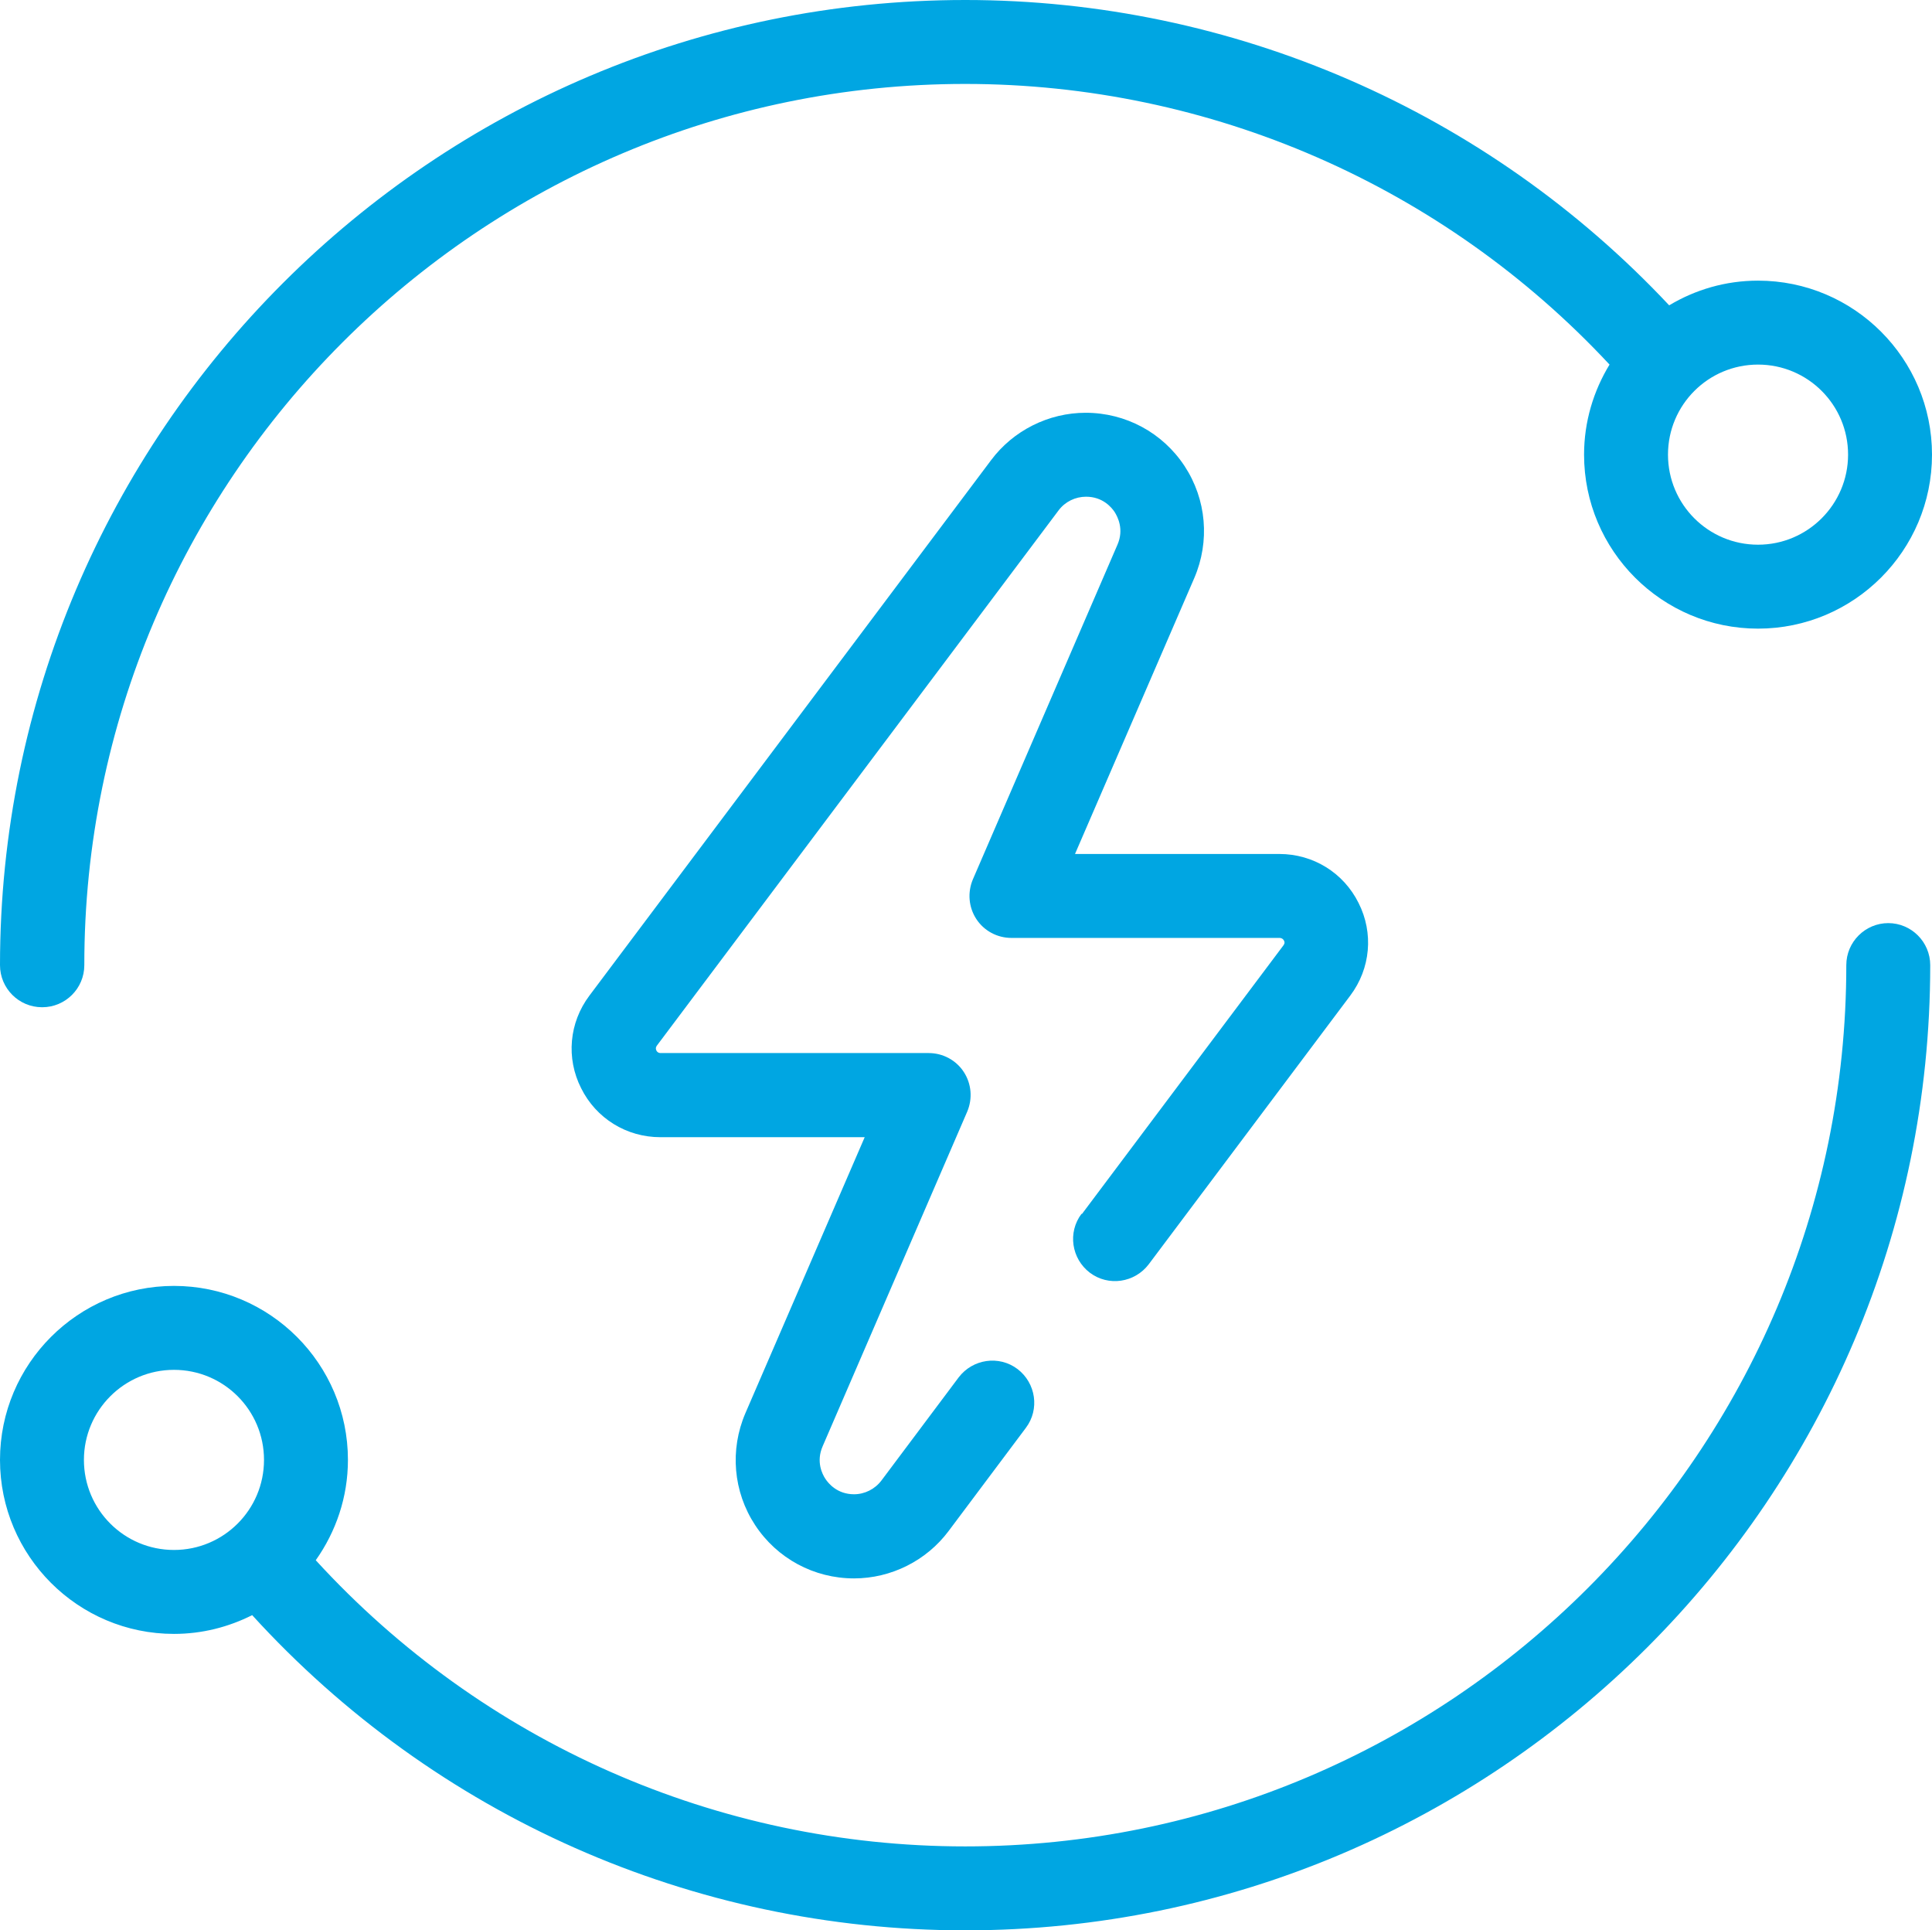
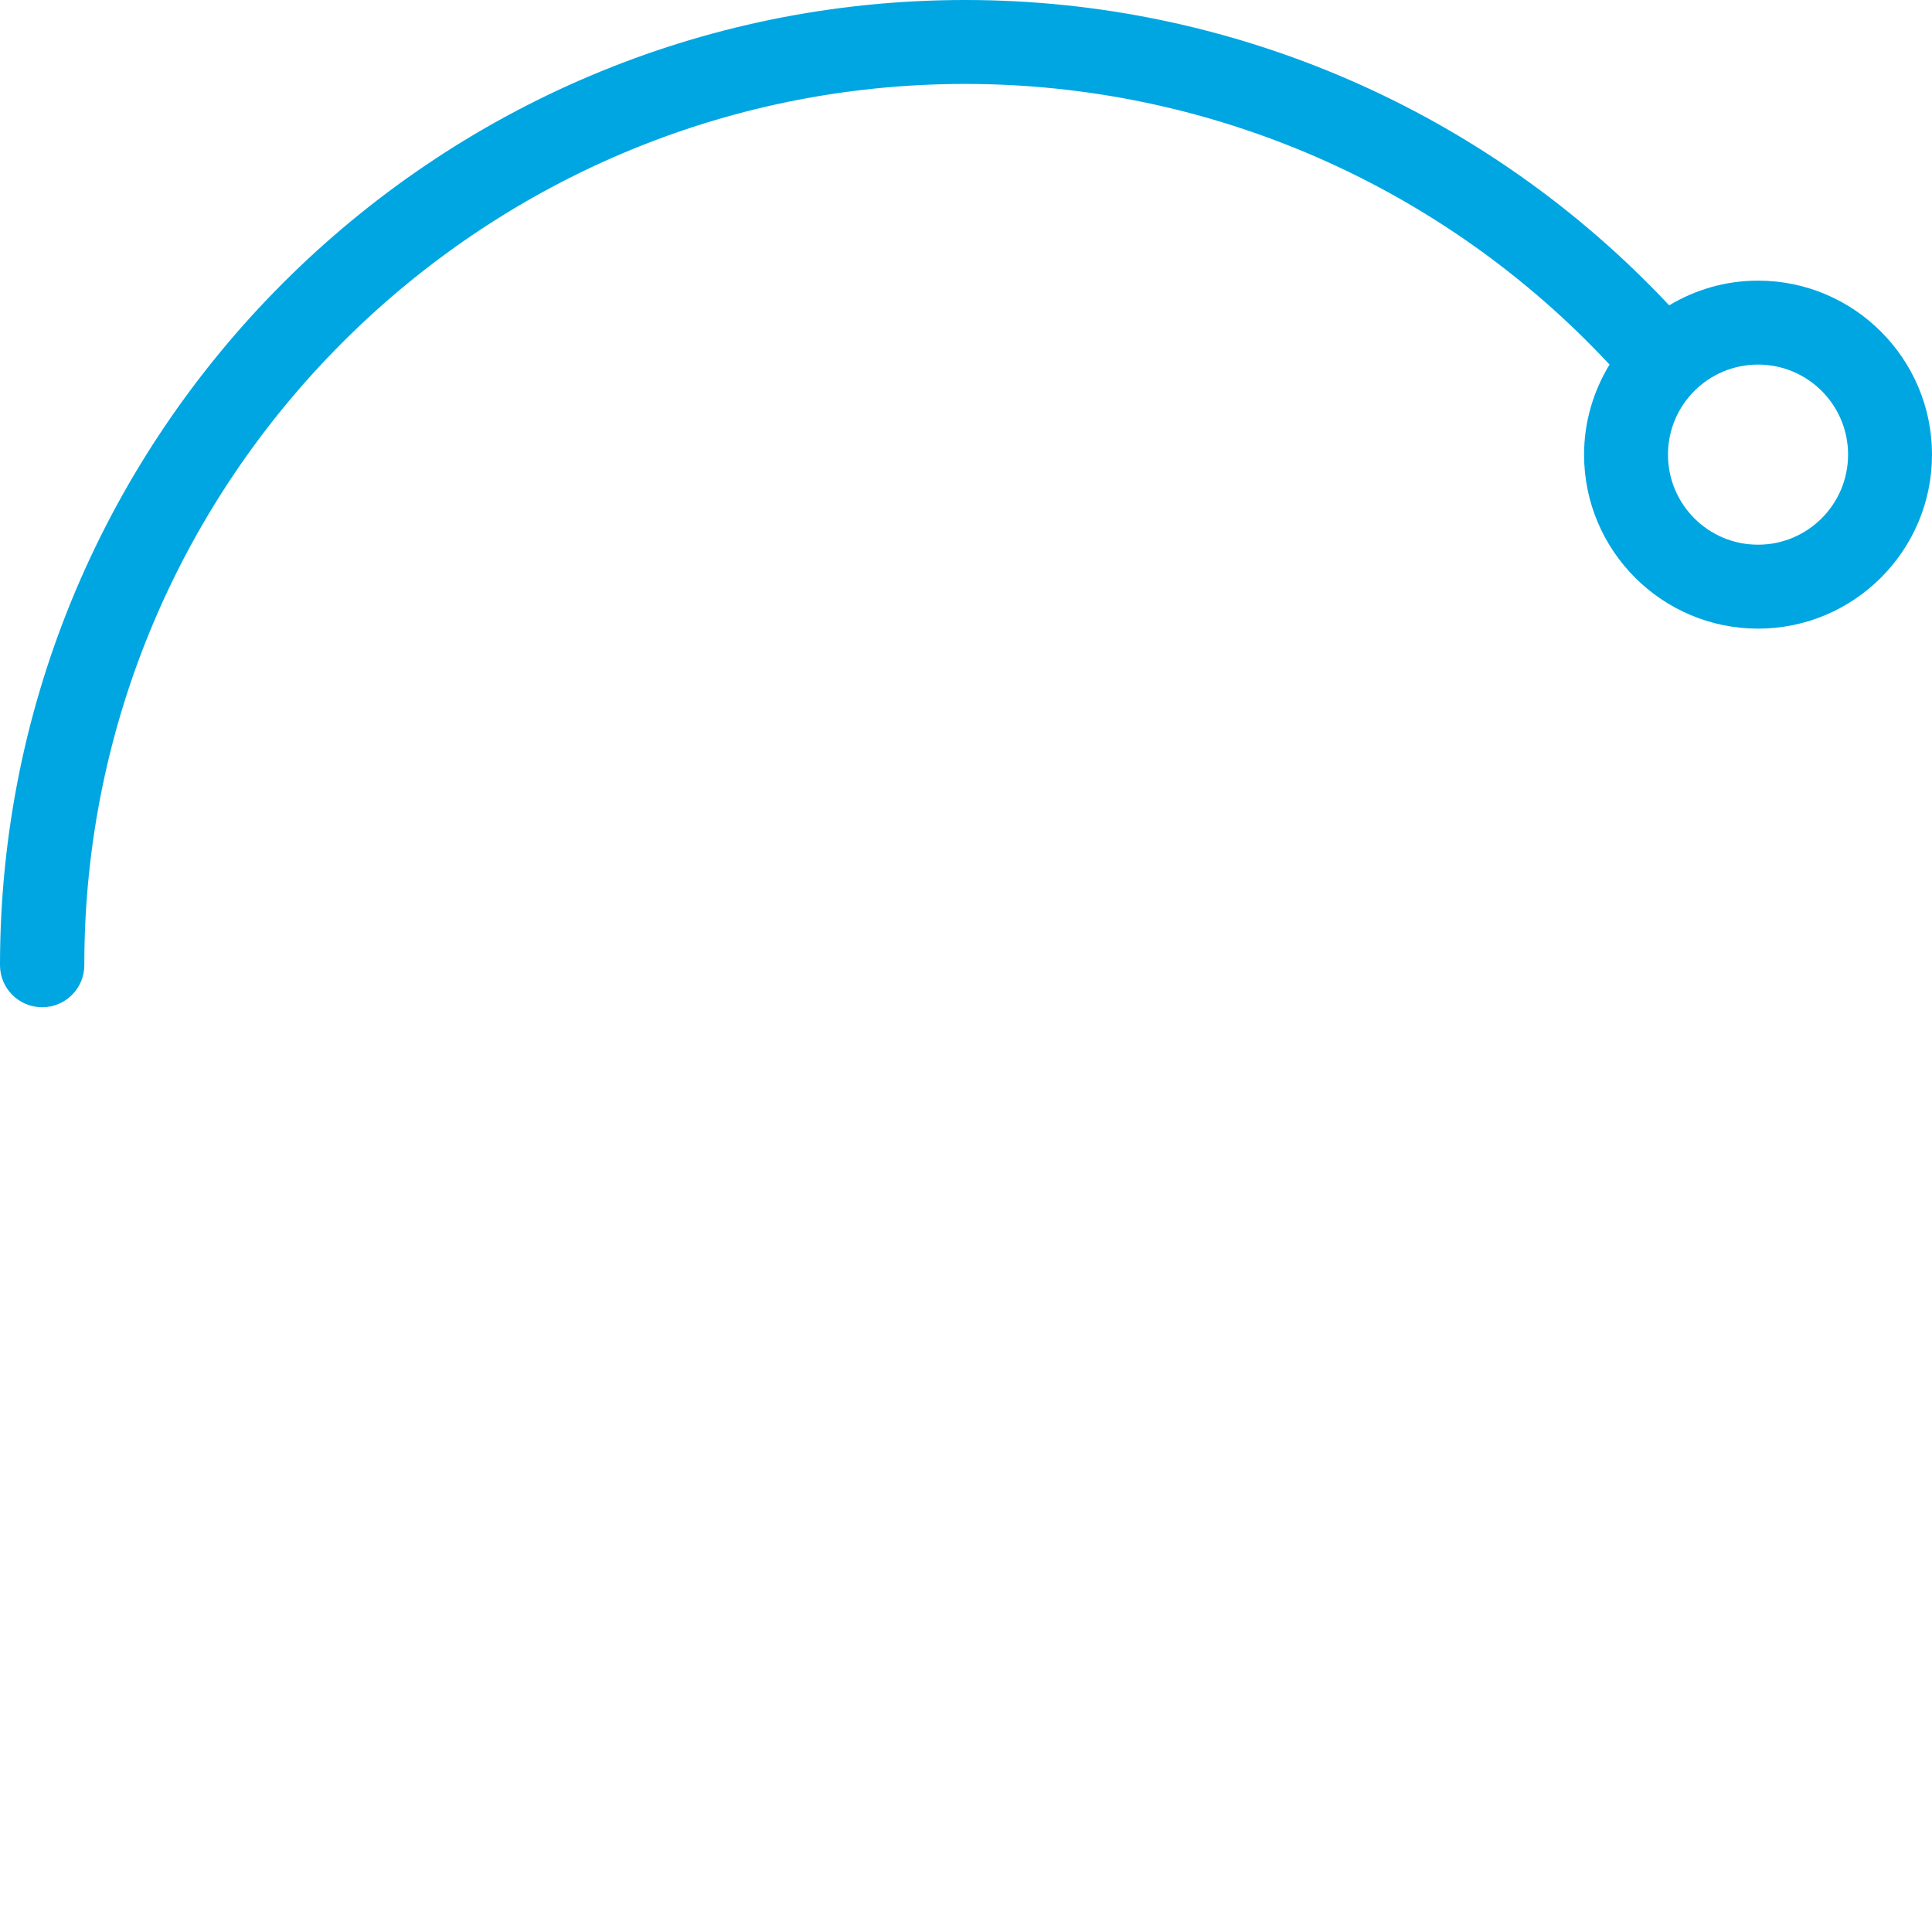
<svg xmlns="http://www.w3.org/2000/svg" id="Ebene_2" viewBox="0 0 97.84 97.74">
  <defs>
    <style>.cls-1{fill:#00A6E2;}</style>
  </defs>
  <g id="Electronics_Development">
-     <path class="cls-1" d="m54.77,61.46c-.71.94-.51,2.27.42,2.98.94.71,2.27.51,2.98-.42l10.21-13.61c1.03-1.37,1.19-3.17.42-4.69-.76-1.53-2.3-2.48-4.01-2.48h-10.35l6.04-13.97c.8-1.86.62-3.98-.49-5.67-1.11-1.69-2.98-2.7-5.01-2.7-1.88,0-3.67.9-4.79,2.4l-20.34,27.11c-1.03,1.37-1.19,3.17-.42,4.69.76,1.53,2.3,2.48,4.01,2.48h10.35l-6.04,13.97c-.8,1.86-.62,3.98.49,5.67s2.98,2.7,5.01,2.7c1.88,0,3.67-.9,4.79-2.4l3.91-5.22c.71-.94.51-2.27-.42-2.98-.94-.71-2.27-.51-2.98.42l-3.91,5.22c-.33.44-.85.7-1.39.7-.85,0-1.3-.55-1.45-.78-.16-.24-.48-.87-.14-1.65l7.32-16.94c.28-.66.22-1.41-.17-2.01-.39-.6-1.06-.96-1.78-.96h-13.59s-.14,0-.2-.13c-.06-.13,0-.2.02-.24l20.35-27.11c.33-.44.85-.69,1.39-.69.85,0,1.3.55,1.45.78.15.24.48.87.14,1.65l-7.32,16.94c-.28.66-.22,1.41.17,2.01.39.6,1.06.96,1.78.96h13.59s.14,0,.21.13,0,.2-.02.24l-10.21,13.61Z" />
-     <path class="cls-1" d="m95.63,46.74c-1.17,0-2.13.95-2.13,2.13,0,24.6-20.02,44.62-44.62,44.62-12.56,0-24.44-5.26-32.89-14.49,1.02-1.44,1.63-3.19,1.63-5.08,0-4.86-3.95-8.81-8.81-8.81s-8.81,3.95-8.81,8.81,3.95,8.81,8.81,8.81c1.43,0,2.77-.35,3.96-.95,9.26,10.16,22.31,15.96,36.11,15.96,26.95,0,48.87-21.92,48.87-48.87,0-1.17-.95-2.13-2.13-2.13ZM4.25,73.92c0-2.51,2.04-4.56,4.56-4.56s4.56,2.04,4.56,4.56-2.04,4.56-4.56,4.56-4.56-2.04-4.56-4.56Z" />
    <path class="cls-1" d="m2.14,51c1.17,0,2.13-.95,2.13-2.13C4.26,24.27,24.28,4.25,48.88,4.25c12.41,0,24.2,5.16,32.63,14.21-.81,1.33-1.29,2.89-1.29,4.56,0,4.86,3.95,8.81,8.81,8.81s8.81-3.95,8.81-8.81-3.95-8.81-8.81-8.81c-1.65,0-3.18.46-4.5,1.25C75.3,5.62,62.43,0,48.88,0,21.93,0,0,21.92,0,48.87c0,1.17.95,2.13,2.13,2.13Zm91.45-27.98c0,2.51-2.04,4.56-4.56,4.56s-4.56-2.04-4.56-4.56,2.04-4.56,4.56-4.56,4.56,2.04,4.56,4.56Z" />
  </g>
</svg>